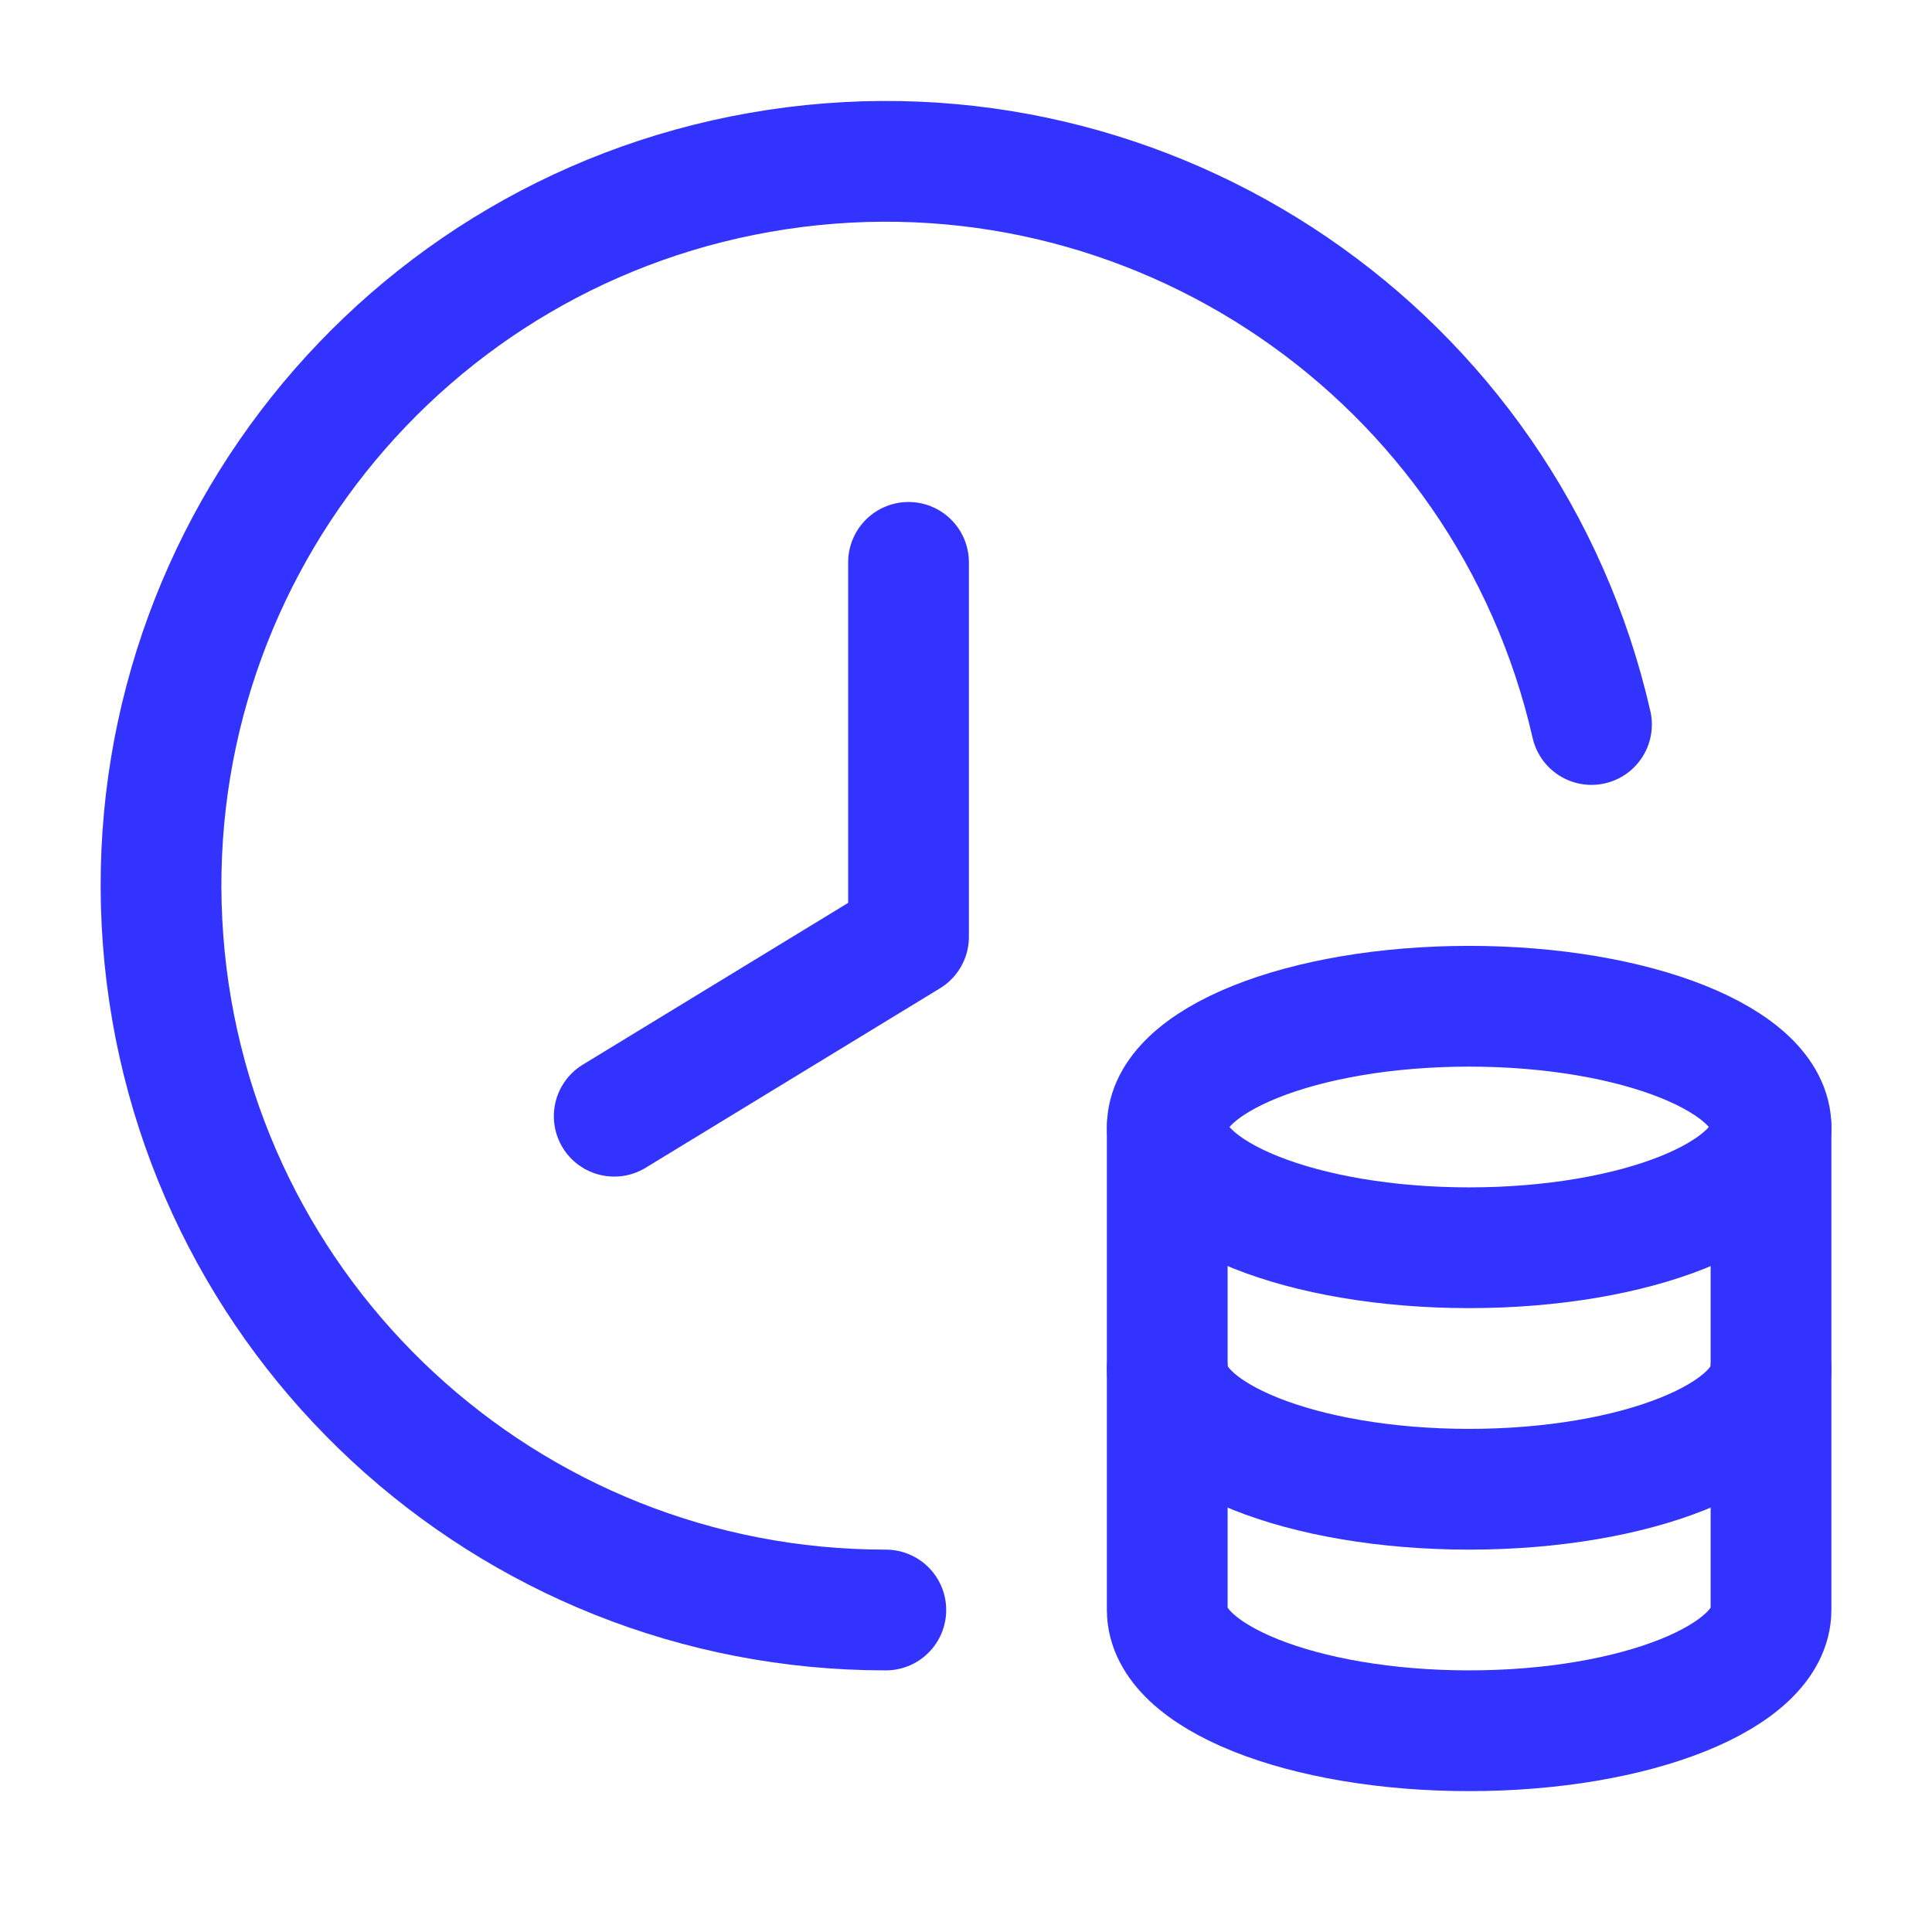
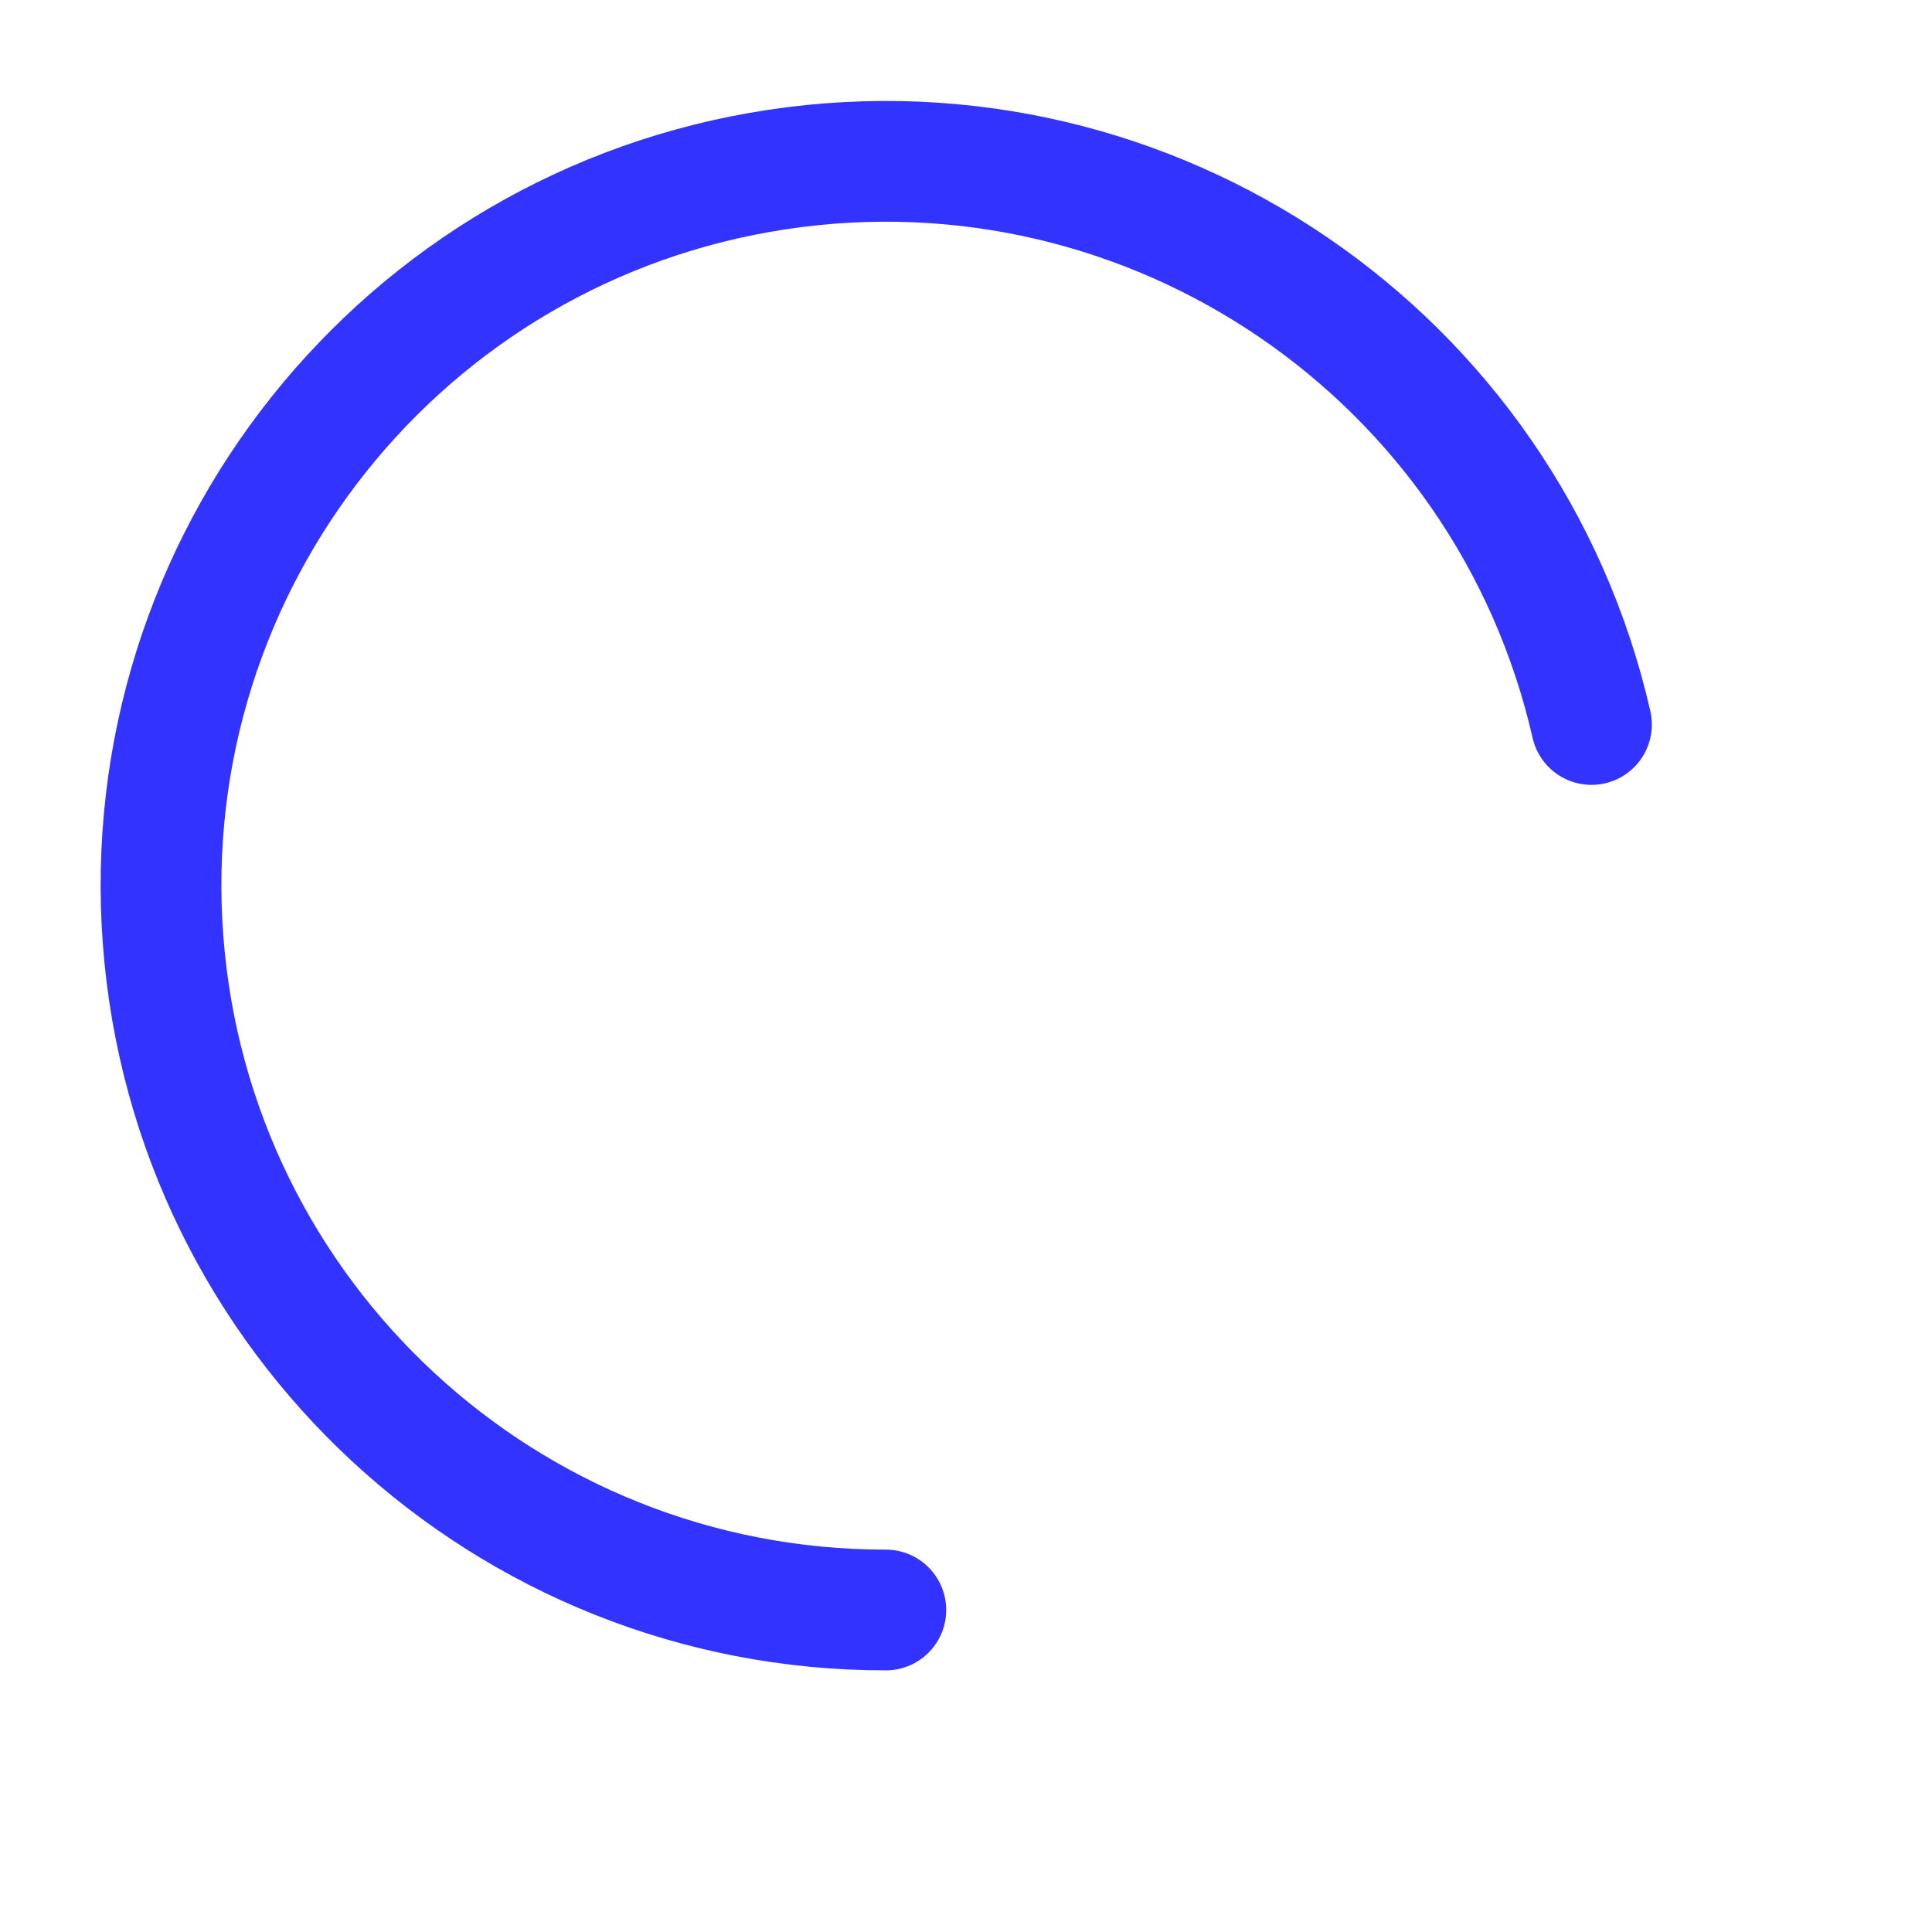
<svg xmlns="http://www.w3.org/2000/svg" width="24" height="24" viewBox="0 0 24 24" fill="none">
-   <path d="M7.63 13.866L11.286 11.637V6.986" stroke="#3333FF" stroke-width="1.5" stroke-linecap="round" stroke-linejoin="round" />
-   <path d="M22 17V14C22 13.171 20.32 12.5 18.25 12.5C16.18 12.5 14.501 13.172 14.5 14V20C14.501 20.828 16.179 21.5 18.25 21.5C20.321 21.5 21.999 20.828 22 20V14" stroke="#3333FF" stroke-width="1.5" stroke-linecap="round" stroke-linejoin="round" />
-   <path d="M14.501 14C14.501 14.828 16.18 15.5 18.251 15.5C20.322 15.5 22 14.828 22 14" stroke="#3333FF" stroke-width="1.5" stroke-linecap="round" stroke-linejoin="round" />
-   <path d="M14.5 17C14.5 17.828 16.179 18.5 18.25 18.5C20.321 18.5 22 17.828 22 17" stroke="#3333FF" stroke-width="1.5" stroke-linecap="round" stroke-linejoin="round" />
  <path d="M19.77 9C18.721 4.409 14.311 1.403 9.655 2.106C4.998 2.809 1.672 6.983 2.026 11.679C2.38 16.374 6.295 20.003 11.004 20" stroke="#3333FF" stroke-width="1.5" stroke-linecap="round" stroke-linejoin="round" />
</svg>